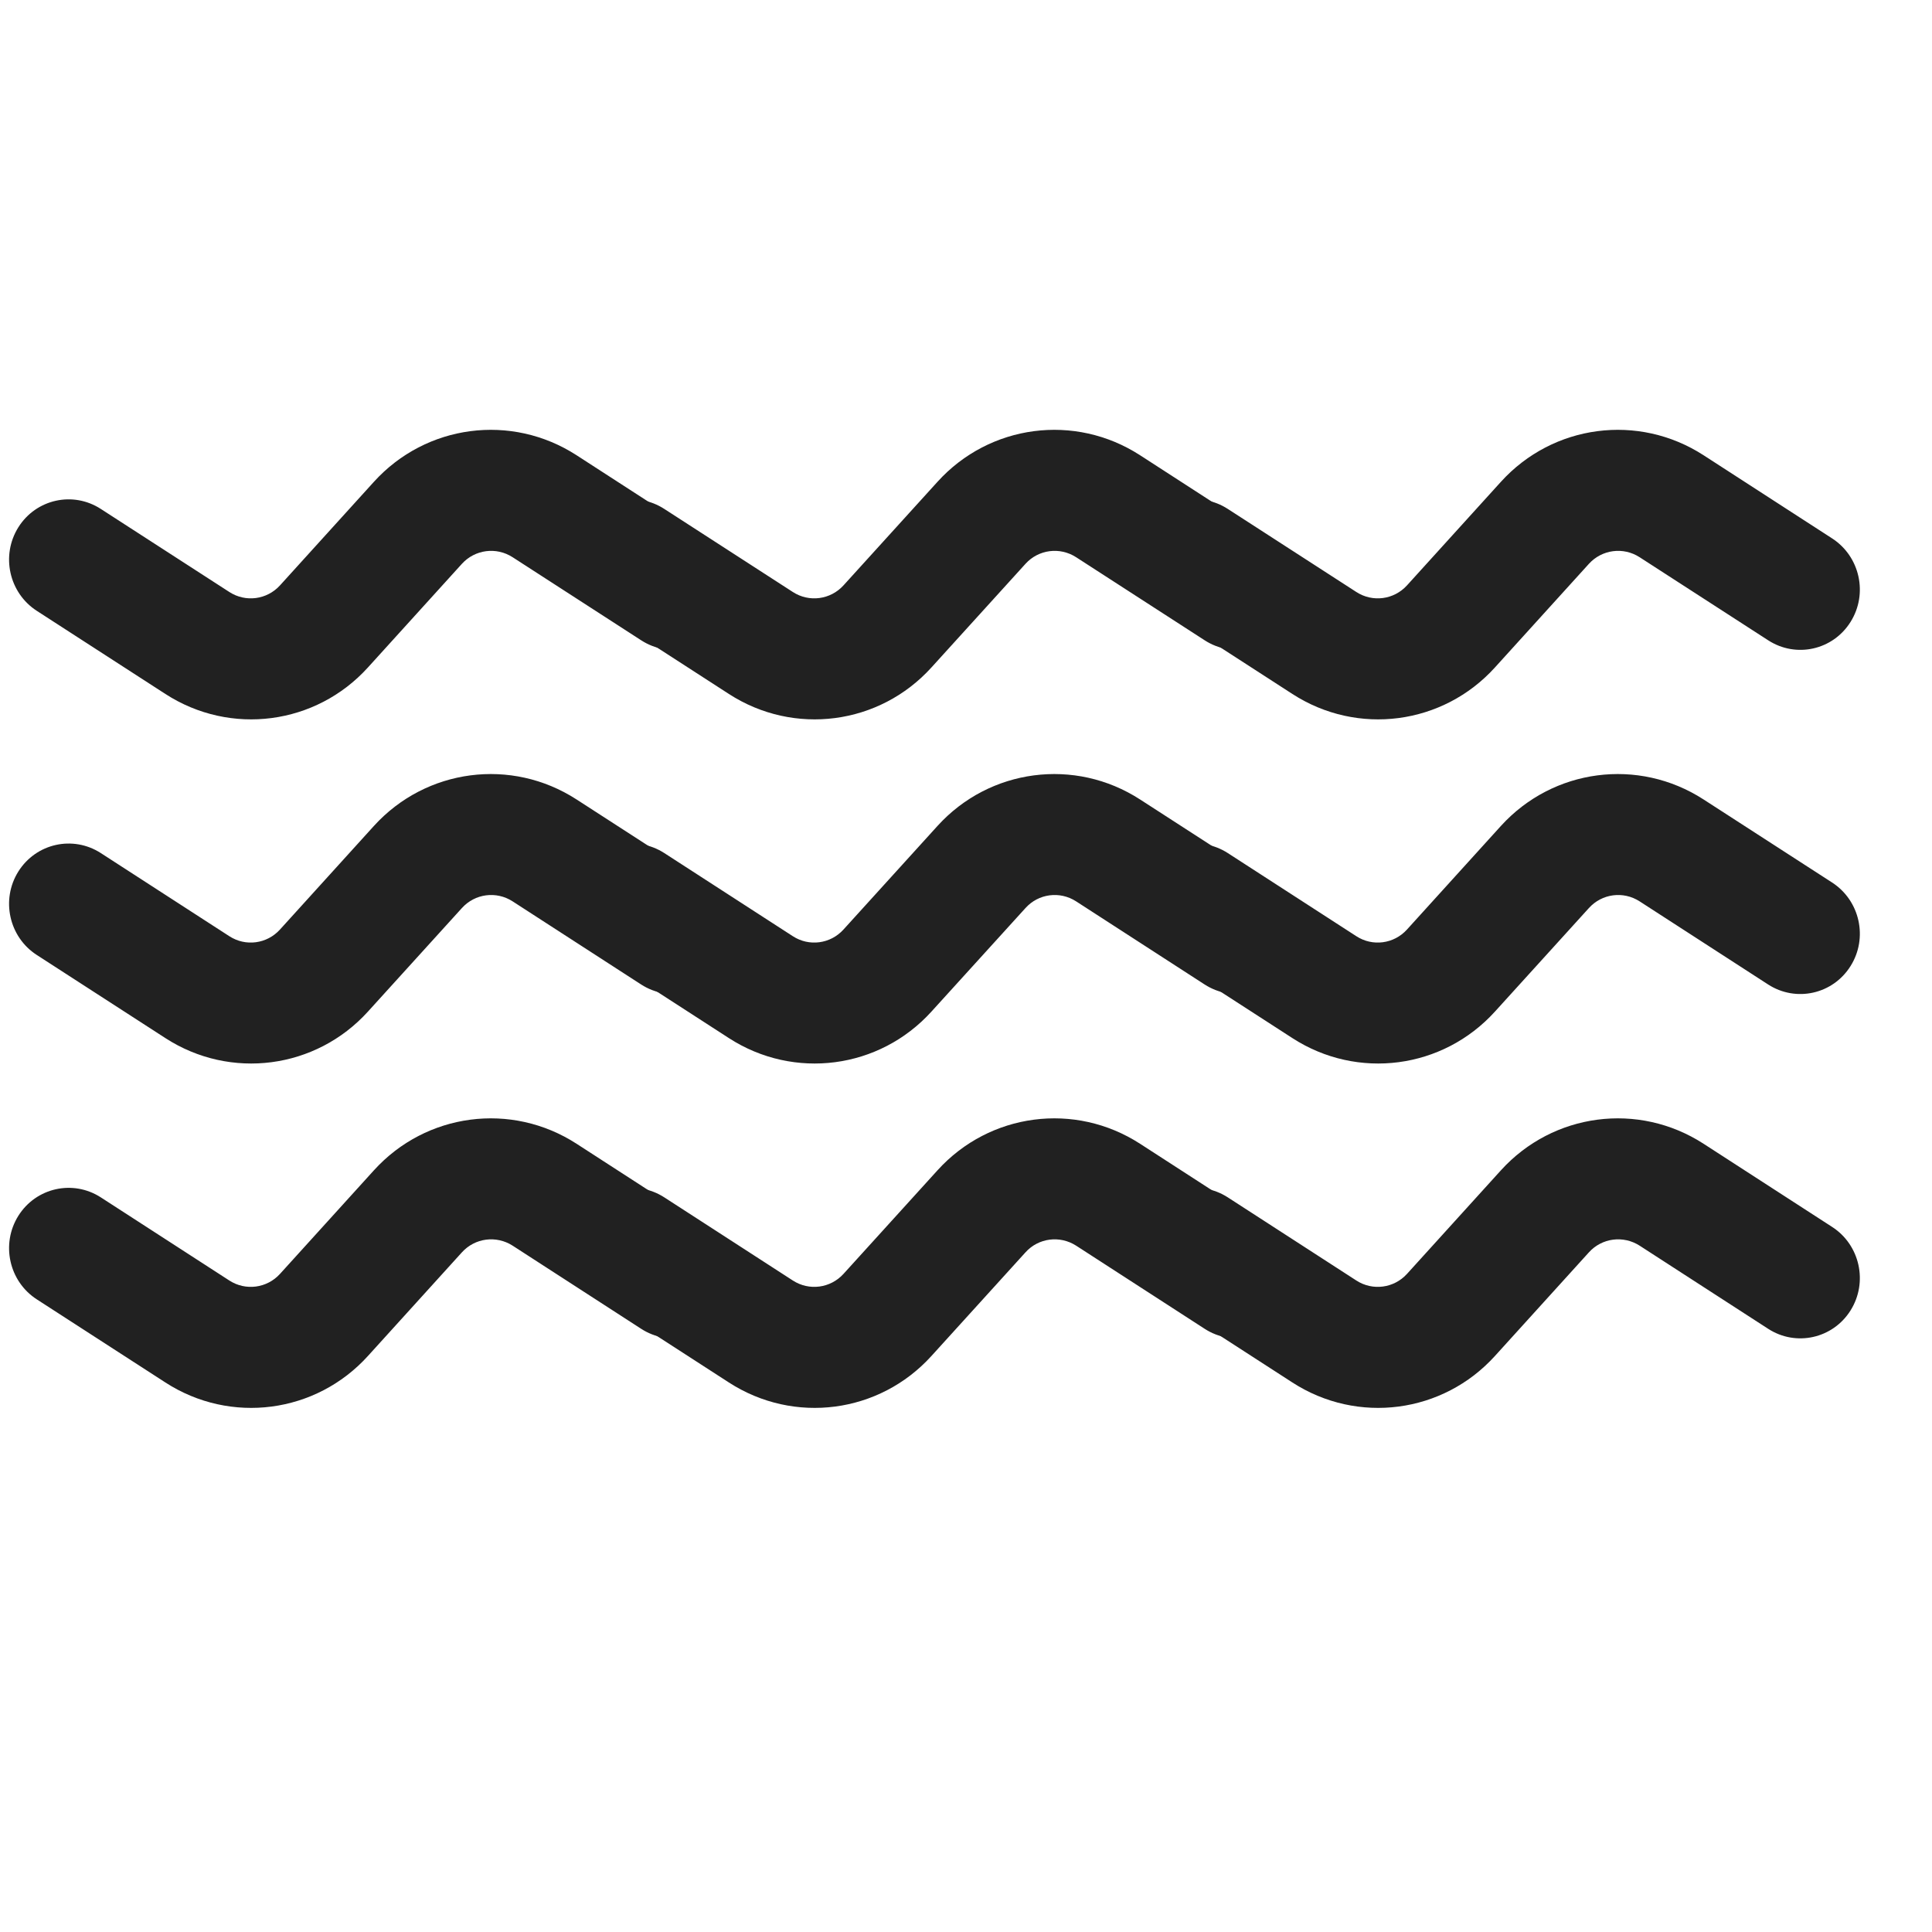
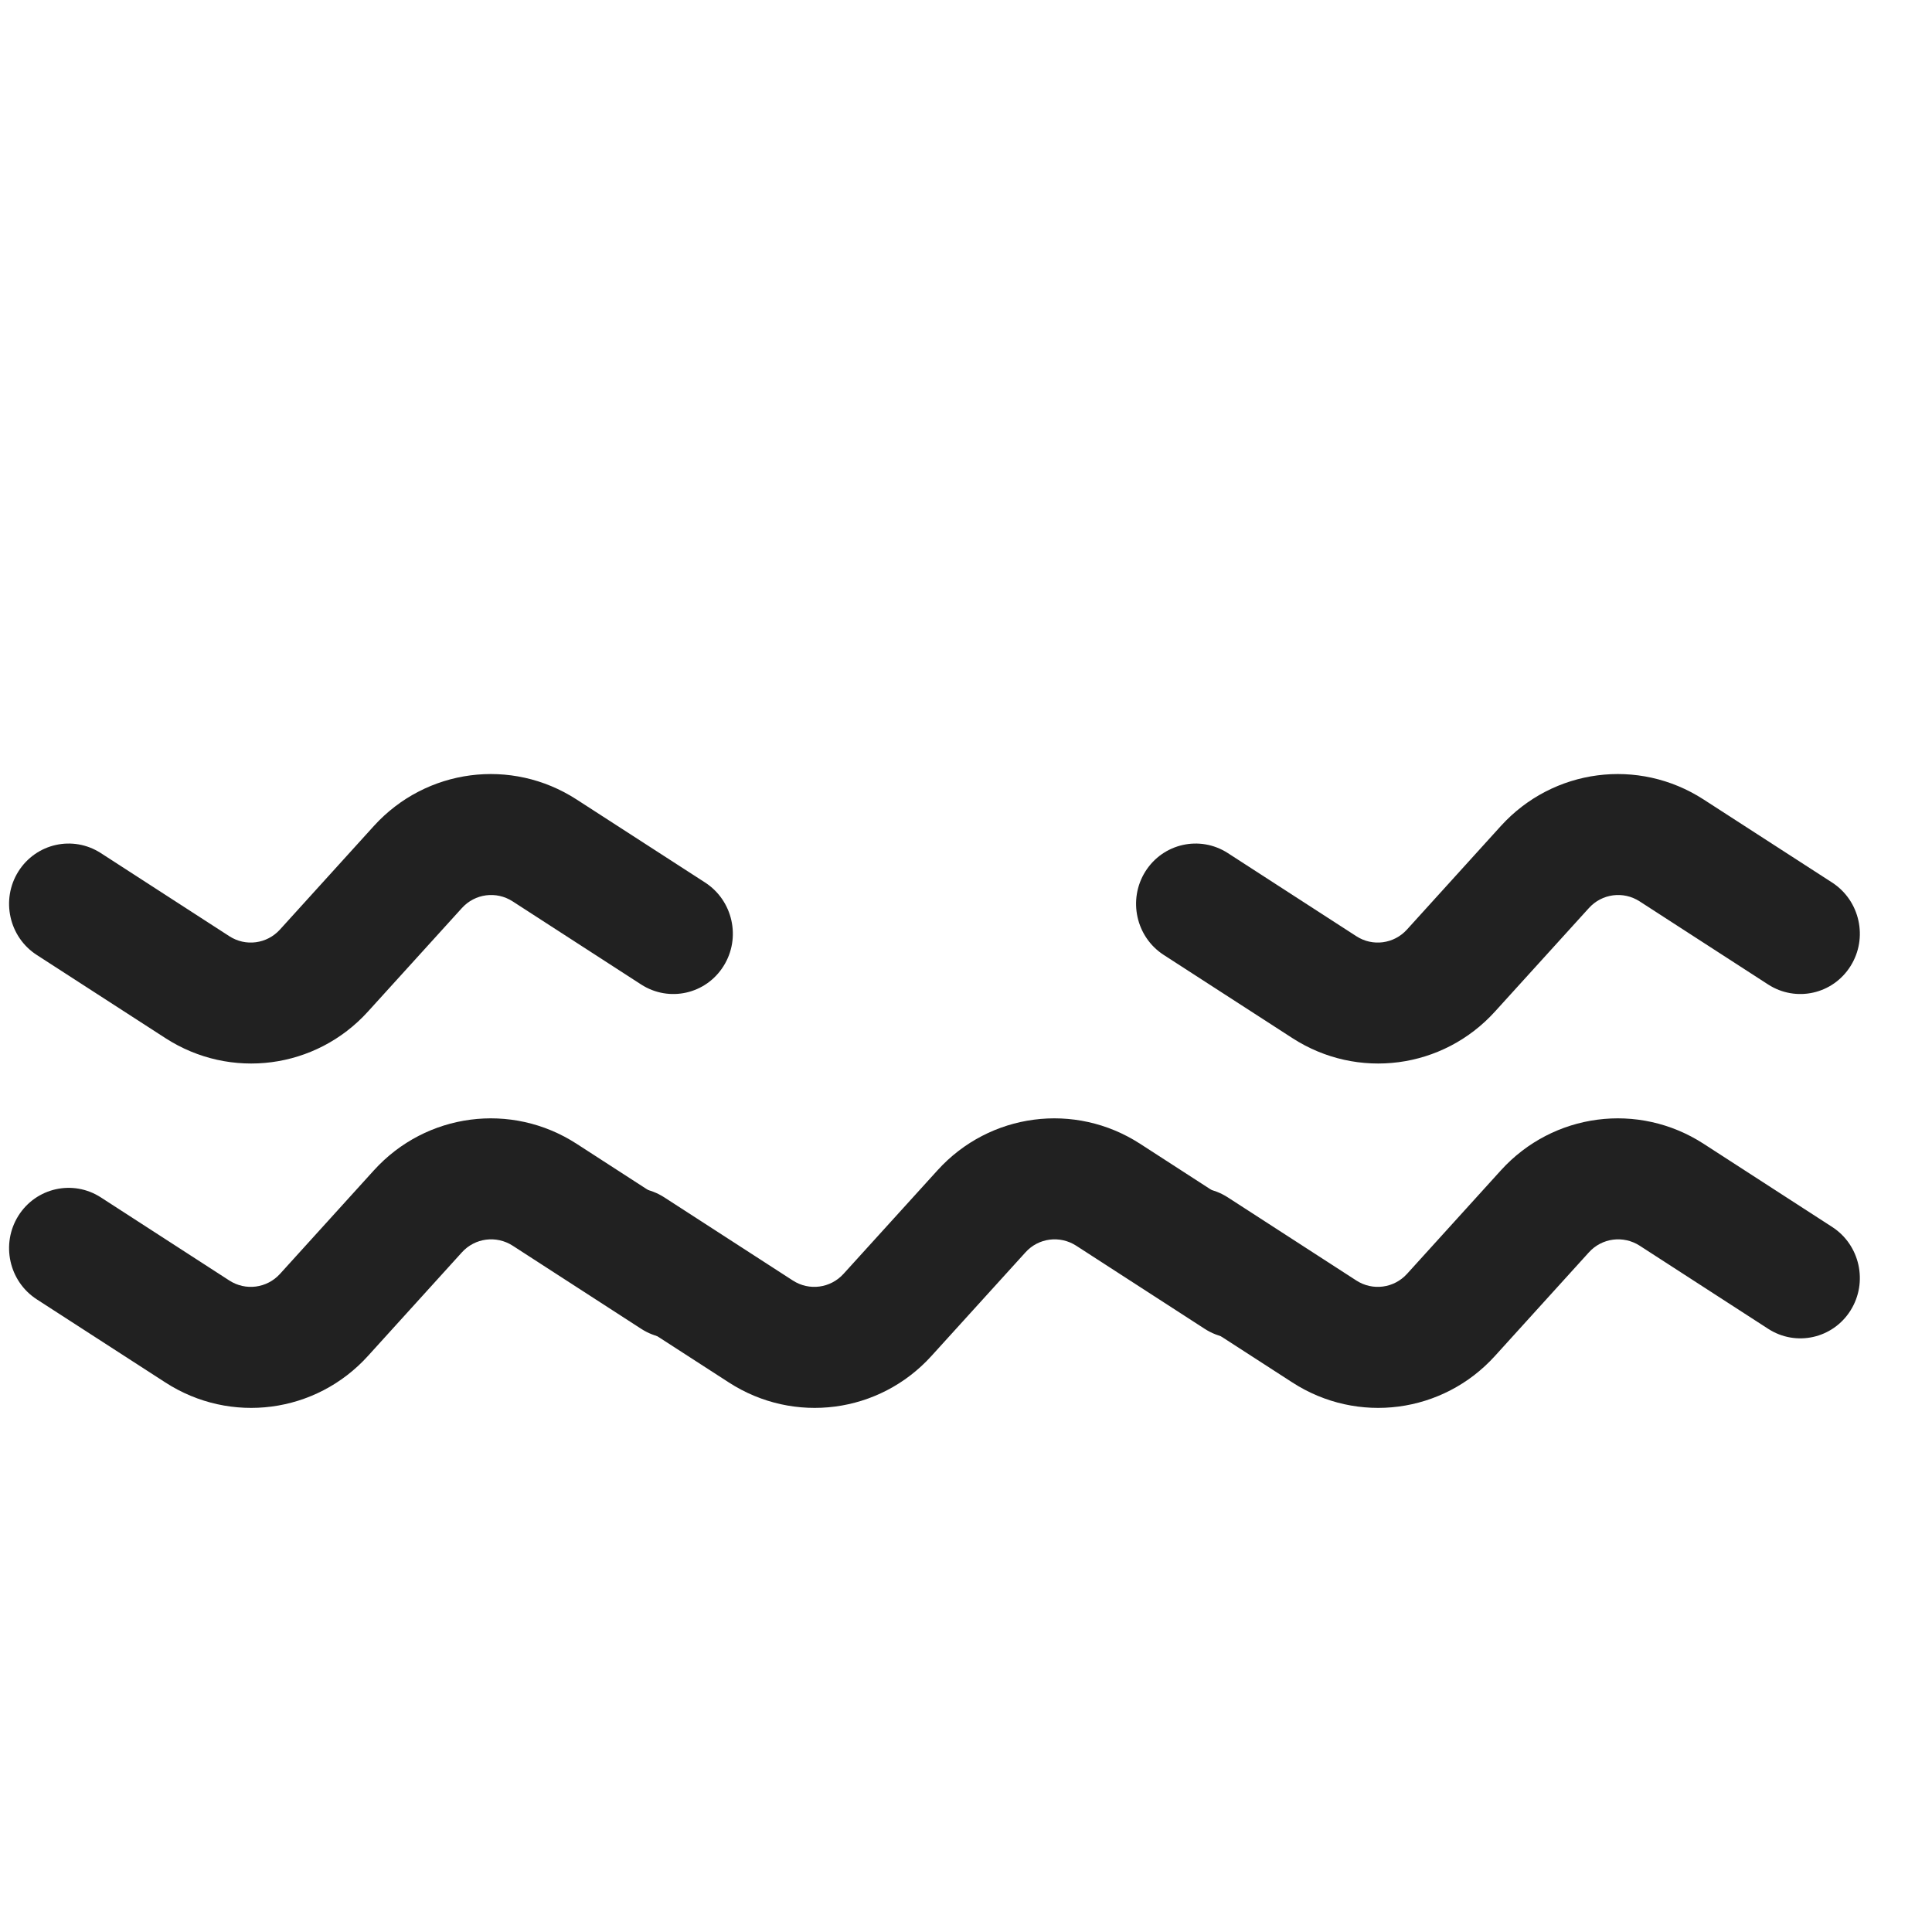
<svg xmlns="http://www.w3.org/2000/svg" width="24" height="24" viewBox="0 0 24 24" fill="none">
-   <path fill-rule="evenodd" clip-rule="evenodd" d="M22.988 7.726C22.769 8.076 22.311 8.178 21.965 7.954L20.368 6.922C20.165 6.791 19.9 6.826 19.738 7.004L18.571 8.291C17.924 9.005 16.864 9.144 16.055 8.621L14.457 7.588C14.111 7.364 14.009 6.9 14.228 6.55C14.448 6.2 14.906 6.098 15.252 6.322L16.849 7.354C17.051 7.485 17.316 7.45 17.478 7.272L18.645 5.985C19.293 5.271 20.353 5.132 21.162 5.655L22.759 6.688C23.105 6.912 23.208 7.376 22.988 7.726Z" fill="#212121" />
-   <path fill-rule="evenodd" clip-rule="evenodd" d="M15.988 7.726C15.769 8.076 15.311 8.178 14.965 7.954L13.368 6.922C13.165 6.791 12.9 6.826 12.739 7.004L11.571 8.291C10.924 9.005 9.864 9.144 9.055 8.621L7.457 7.588C7.112 7.364 7.009 6.9 7.228 6.55C7.448 6.2 7.906 6.098 8.252 6.322L9.849 7.354C10.051 7.485 10.316 7.45 10.478 7.272L11.646 5.985C12.293 5.271 13.353 5.132 14.162 5.655L15.759 6.688C16.105 6.912 16.208 7.376 15.988 7.726Z" fill="#212121" />
-   <path fill-rule="evenodd" clip-rule="evenodd" d="M8.988 7.726C8.769 8.076 8.311 8.178 7.965 7.954L6.368 6.922C6.165 6.791 5.9 6.826 5.738 7.004L4.571 8.291C3.924 9.005 2.864 9.144 2.055 8.621L0.457 7.588C0.111 7.364 0.009 6.9 0.228 6.55C0.448 6.2 0.906 6.098 1.252 6.322L2.849 7.354C3.051 7.485 3.316 7.45 3.478 7.272L4.645 5.985C5.293 5.271 6.353 5.132 7.162 5.655L8.759 6.688C9.105 6.912 9.208 7.376 8.988 7.726Z" fill="#212121" />
  <path fill-rule="evenodd" clip-rule="evenodd" d="M22.988 12.001C22.769 12.351 22.311 12.453 21.965 12.23L20.368 11.197C20.165 11.066 19.9 11.101 19.738 11.28L18.571 12.566C17.924 13.28 16.864 13.419 16.055 12.896L14.457 11.863C14.111 11.64 14.009 11.175 14.228 10.826C14.448 10.476 14.906 10.374 15.252 10.597L16.849 11.63C17.051 11.761 17.316 11.726 17.478 11.547L18.645 10.26C19.293 9.547 20.353 9.408 21.162 9.931L22.759 10.963C23.105 11.187 23.208 11.652 22.988 12.001Z" fill="#212121" />
-   <path fill-rule="evenodd" clip-rule="evenodd" d="M15.988 12.001C15.769 12.351 15.311 12.453 14.965 12.23L13.368 11.197C13.165 11.066 12.9 11.101 12.739 11.28L11.571 12.566C10.924 13.28 9.864 13.419 9.055 12.896L7.457 11.863C7.112 11.64 7.009 11.175 7.228 10.826C7.448 10.476 7.906 10.374 8.252 10.597L9.849 11.63C10.051 11.761 10.316 11.726 10.478 11.547L11.646 10.26C12.293 9.547 13.353 9.408 14.162 9.931L15.759 10.963C16.105 11.187 16.208 11.652 15.988 12.001Z" fill="#212121" />
  <path fill-rule="evenodd" clip-rule="evenodd" d="M8.988 12.001C8.769 12.351 8.311 12.453 7.965 12.23L6.368 11.197C6.165 11.066 5.9 11.101 5.738 11.28L4.571 12.566C3.924 13.28 2.864 13.419 2.055 12.896L0.457 11.863C0.111 11.64 0.009 11.175 0.228 10.826C0.448 10.476 0.906 10.374 1.252 10.597L2.849 11.63C3.051 11.761 3.316 11.726 3.478 11.547L4.645 10.26C5.293 9.547 6.353 9.408 7.162 9.931L8.759 10.963C9.105 11.187 9.208 11.652 8.988 12.001Z" fill="#212121" />
  <path fill-rule="evenodd" clip-rule="evenodd" d="M22.988 16.279C22.769 16.628 22.311 16.731 21.965 16.507L20.368 15.474C20.165 15.344 19.9 15.378 19.738 15.557L18.571 16.844C17.924 17.558 16.864 17.697 16.055 17.174L14.457 16.141C14.111 15.917 14.009 15.453 14.228 15.103C14.448 14.753 14.906 14.651 15.252 14.874L16.849 15.907C17.051 16.038 17.316 16.003 17.478 15.825L18.645 14.538C19.293 13.824 20.353 13.685 21.162 14.208L22.759 15.241C23.105 15.464 23.208 15.929 22.988 16.279Z" fill="#212121" />
  <path fill-rule="evenodd" clip-rule="evenodd" d="M15.988 16.279C15.769 16.628 15.311 16.731 14.965 16.507L13.368 15.474C13.165 15.344 12.9 15.378 12.739 15.557L11.571 16.844C10.924 17.558 9.864 17.697 9.055 17.174L7.457 16.141C7.112 15.917 7.009 15.453 7.228 15.103C7.448 14.753 7.906 14.651 8.252 14.874L9.849 15.907C10.051 16.038 10.316 16.003 10.478 15.825L11.646 14.538C12.293 13.824 13.353 13.685 14.162 14.208L15.759 15.241C16.105 15.464 16.208 15.929 15.988 16.279Z" fill="#212121" />
  <path fill-rule="evenodd" clip-rule="evenodd" d="M8.988 16.279C8.769 16.628 8.311 16.731 7.965 16.507L6.368 15.474C6.165 15.344 5.9 15.378 5.738 15.557L4.571 16.844C3.924 17.558 2.864 17.697 2.055 17.174L0.457 16.141C0.111 15.917 0.009 15.453 0.228 15.103C0.448 14.753 0.906 14.651 1.252 14.874L2.849 15.907C3.051 16.038 3.316 16.003 3.478 15.825L4.645 14.538C5.293 13.824 6.353 13.685 7.162 14.208L8.759 15.241C9.105 15.464 9.208 15.929 8.988 16.279Z" fill="#212121" />
</svg>